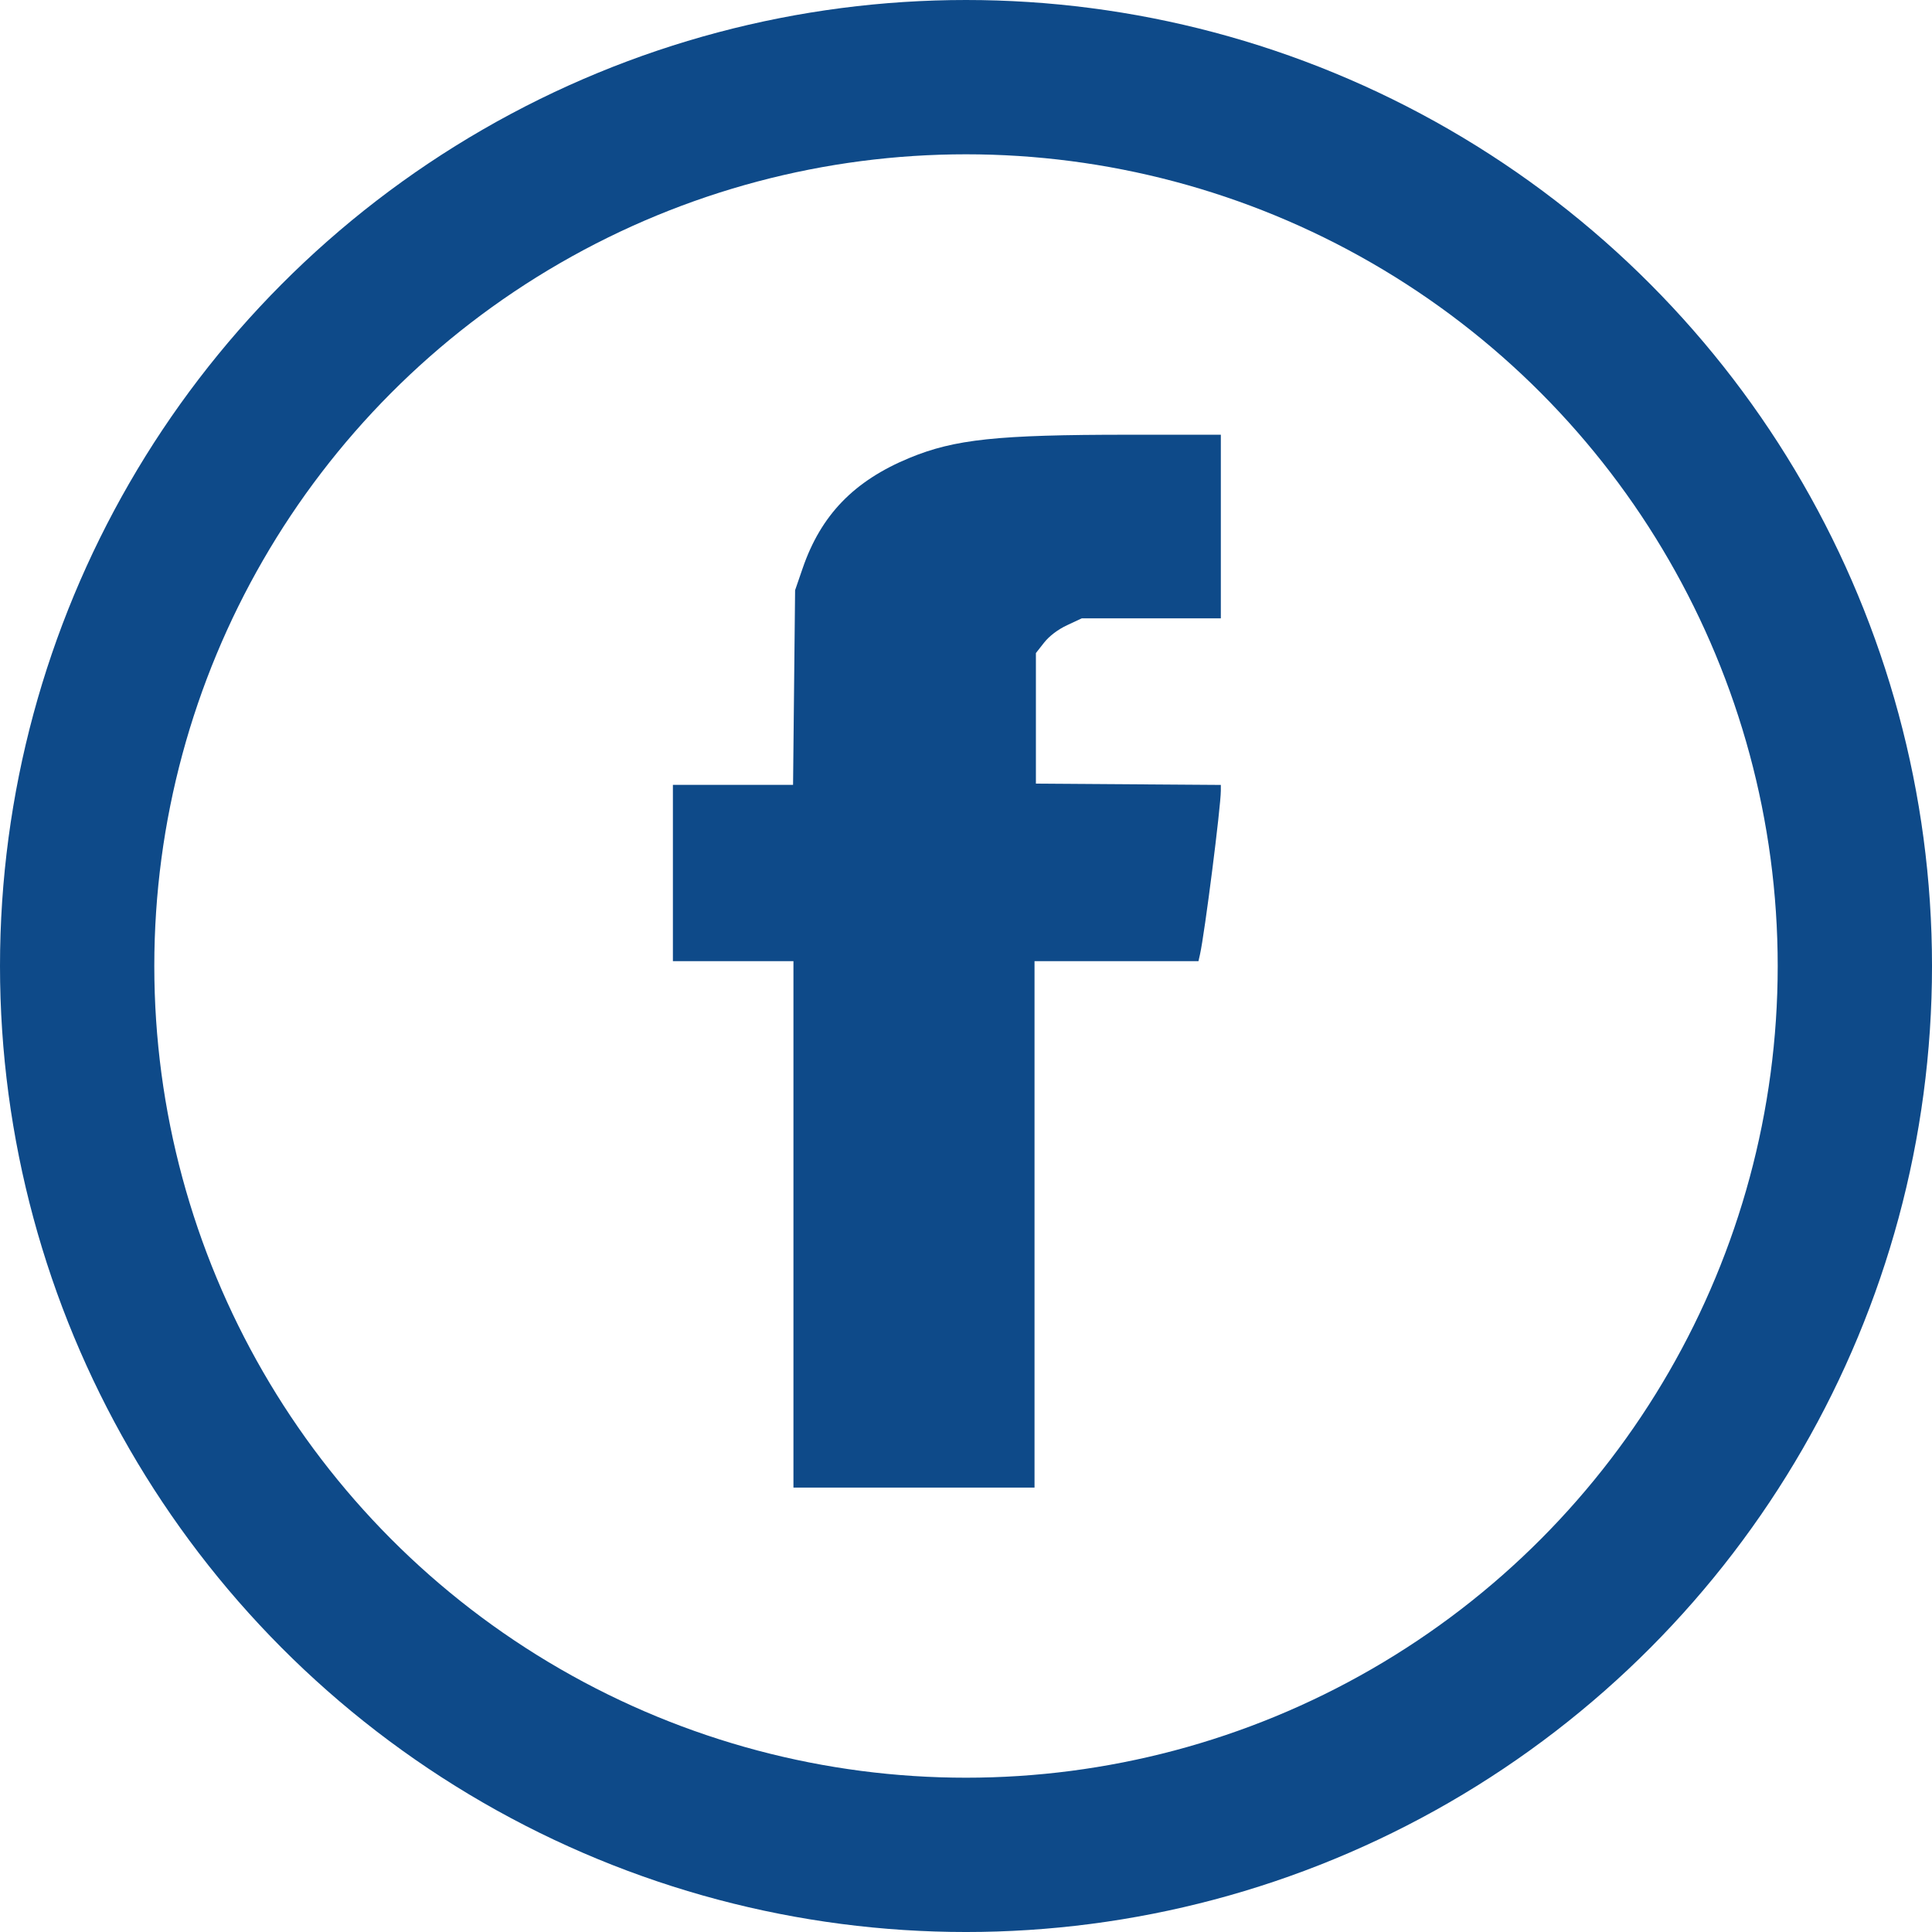
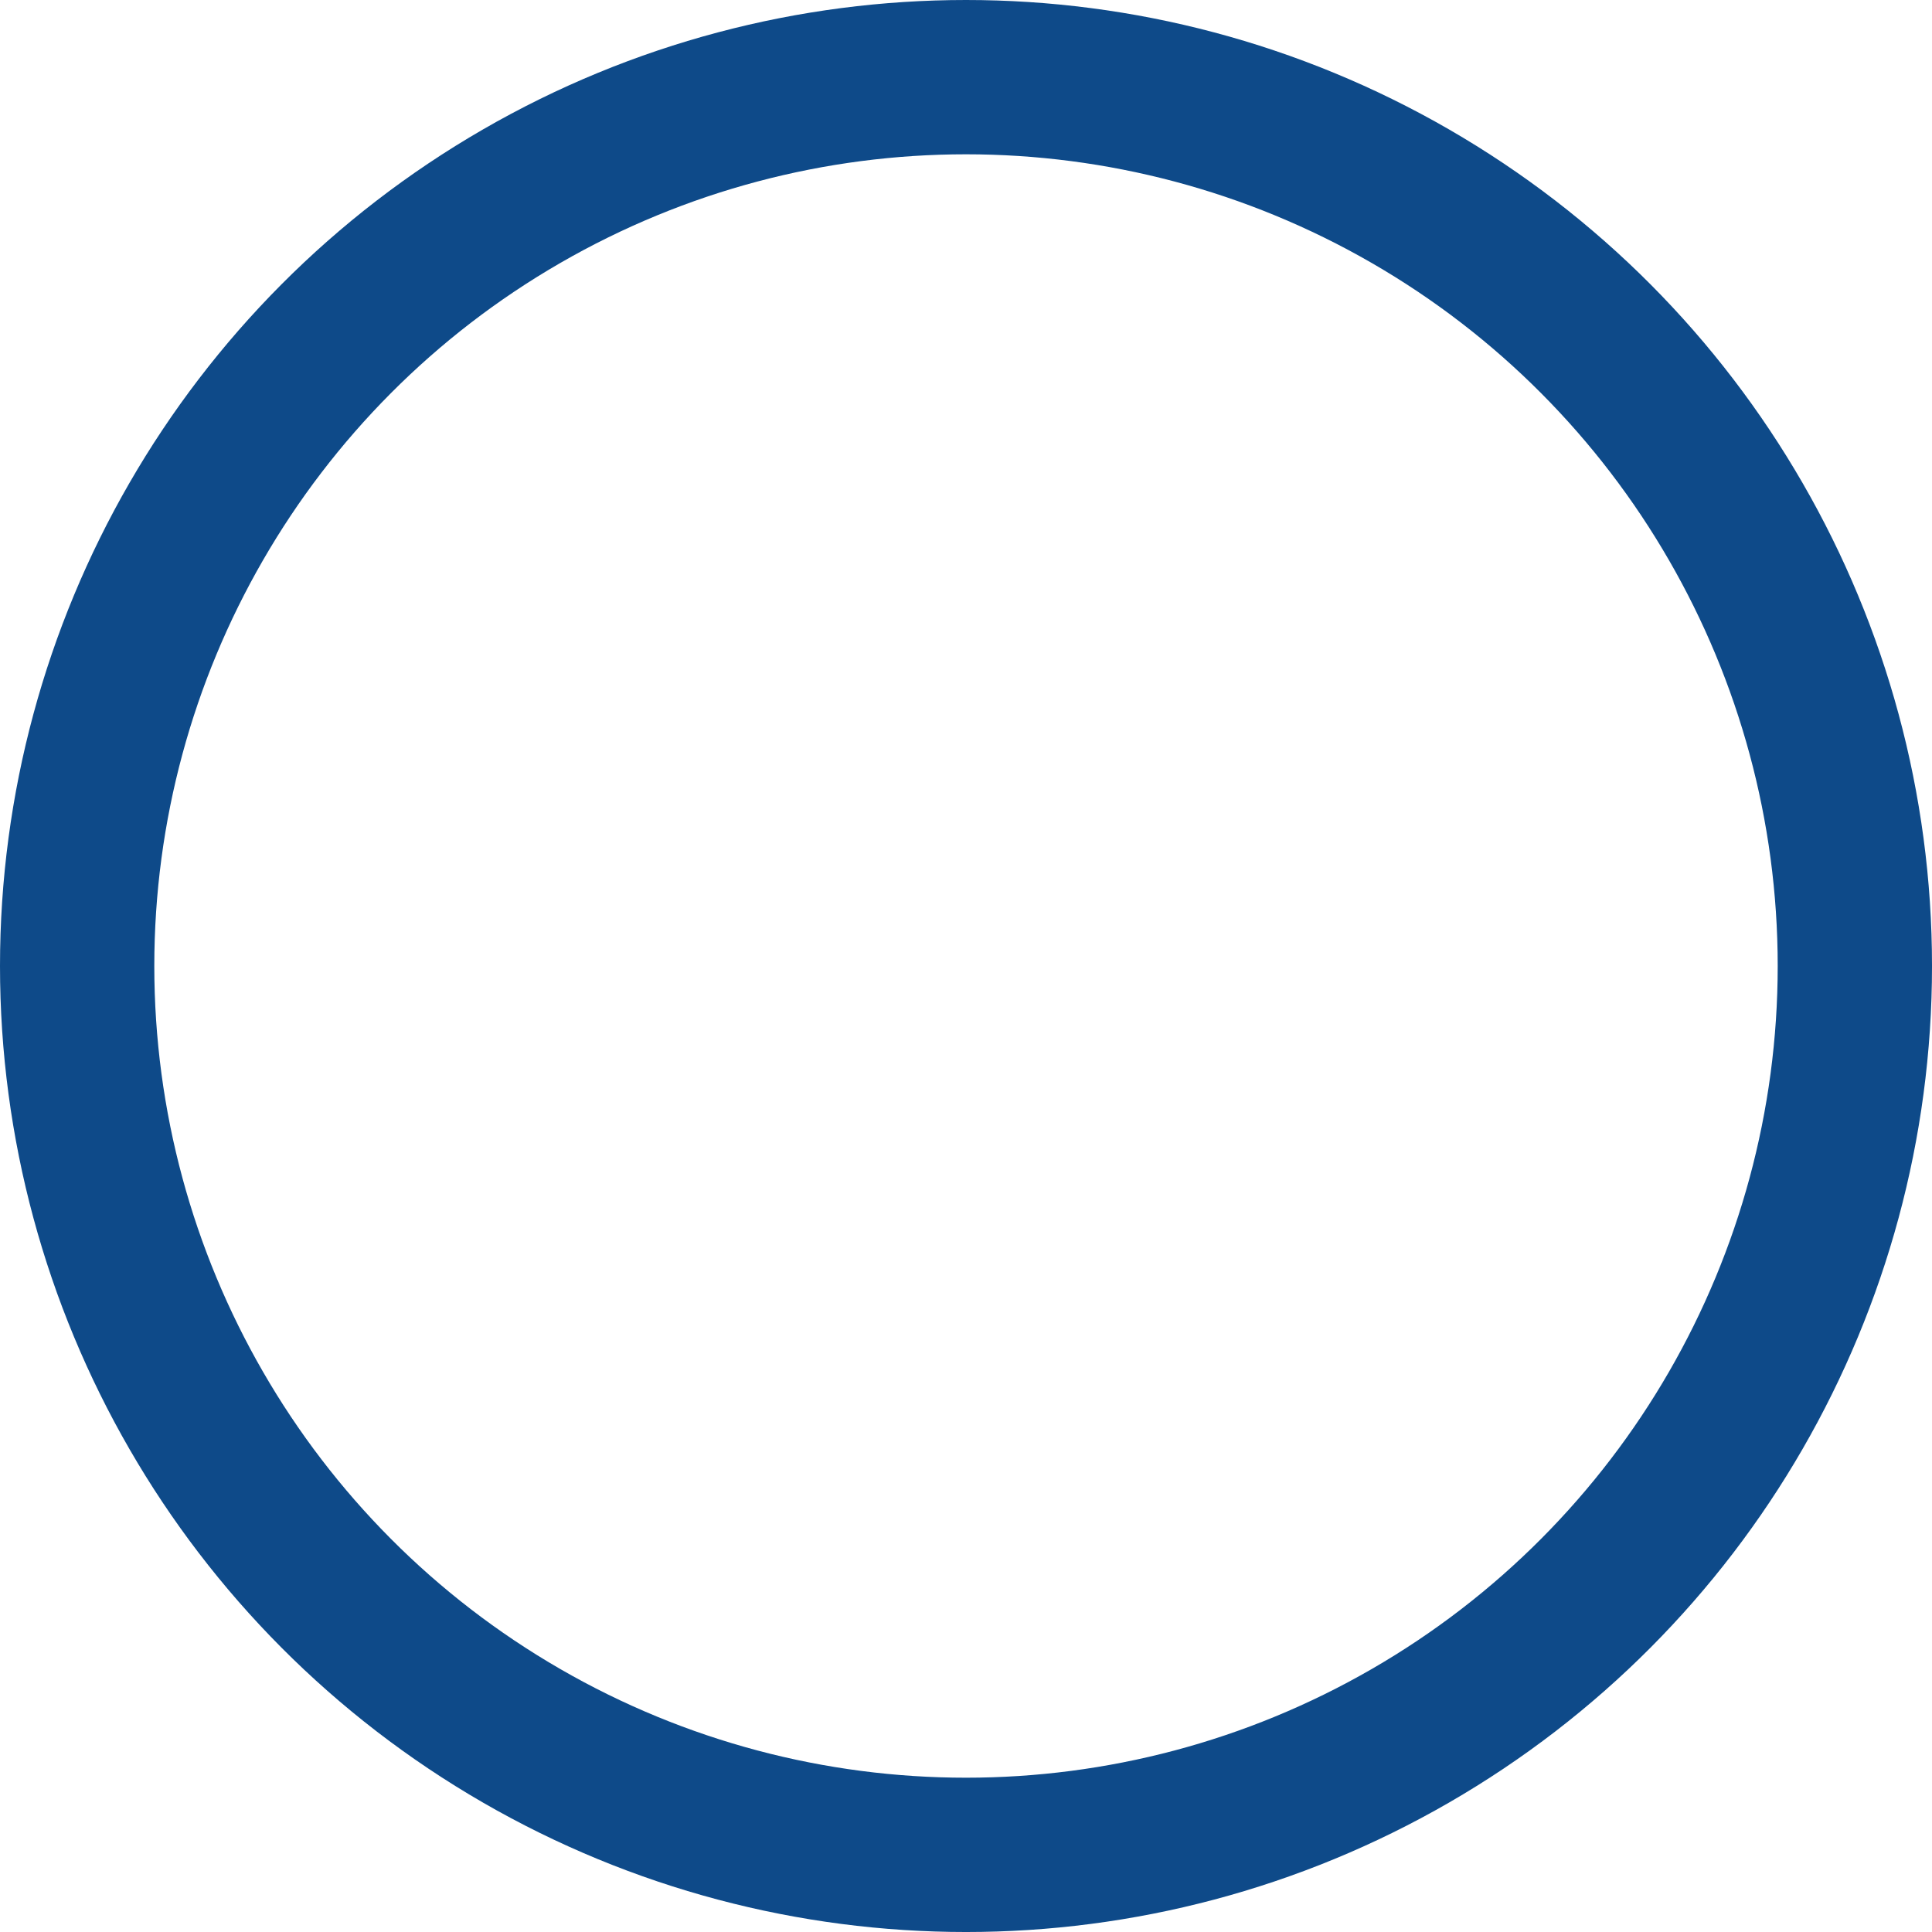
<svg xmlns="http://www.w3.org/2000/svg" viewBox="0 0 225.377 225.377">
  <ellipse cx="112.689" cy="112.689" fill="none" stroke="#0e4a89" stroke-width="18" rx="103.689" ry="103.689" />
-   <path fill="#0e4a89" d="M92.559 142.83v-30.705H78.497V91.559h14.017l.119-11.354.119-11.354.882-2.563c2.139-6.215 5.998-10.2 12.463-12.87 5.276-2.179 10.24-2.704 25.533-2.705l10.786-0v21.422H126.189l-1.709.798c-1.066.498-2.072 1.259-2.673 2.023l-.964 1.226v15.233l10.786.075 10.786.075v.67c0 1.861-1.886 16.684-2.431 19.102l-.177.785h-19.125v61.411H92.559z" />
</svg>